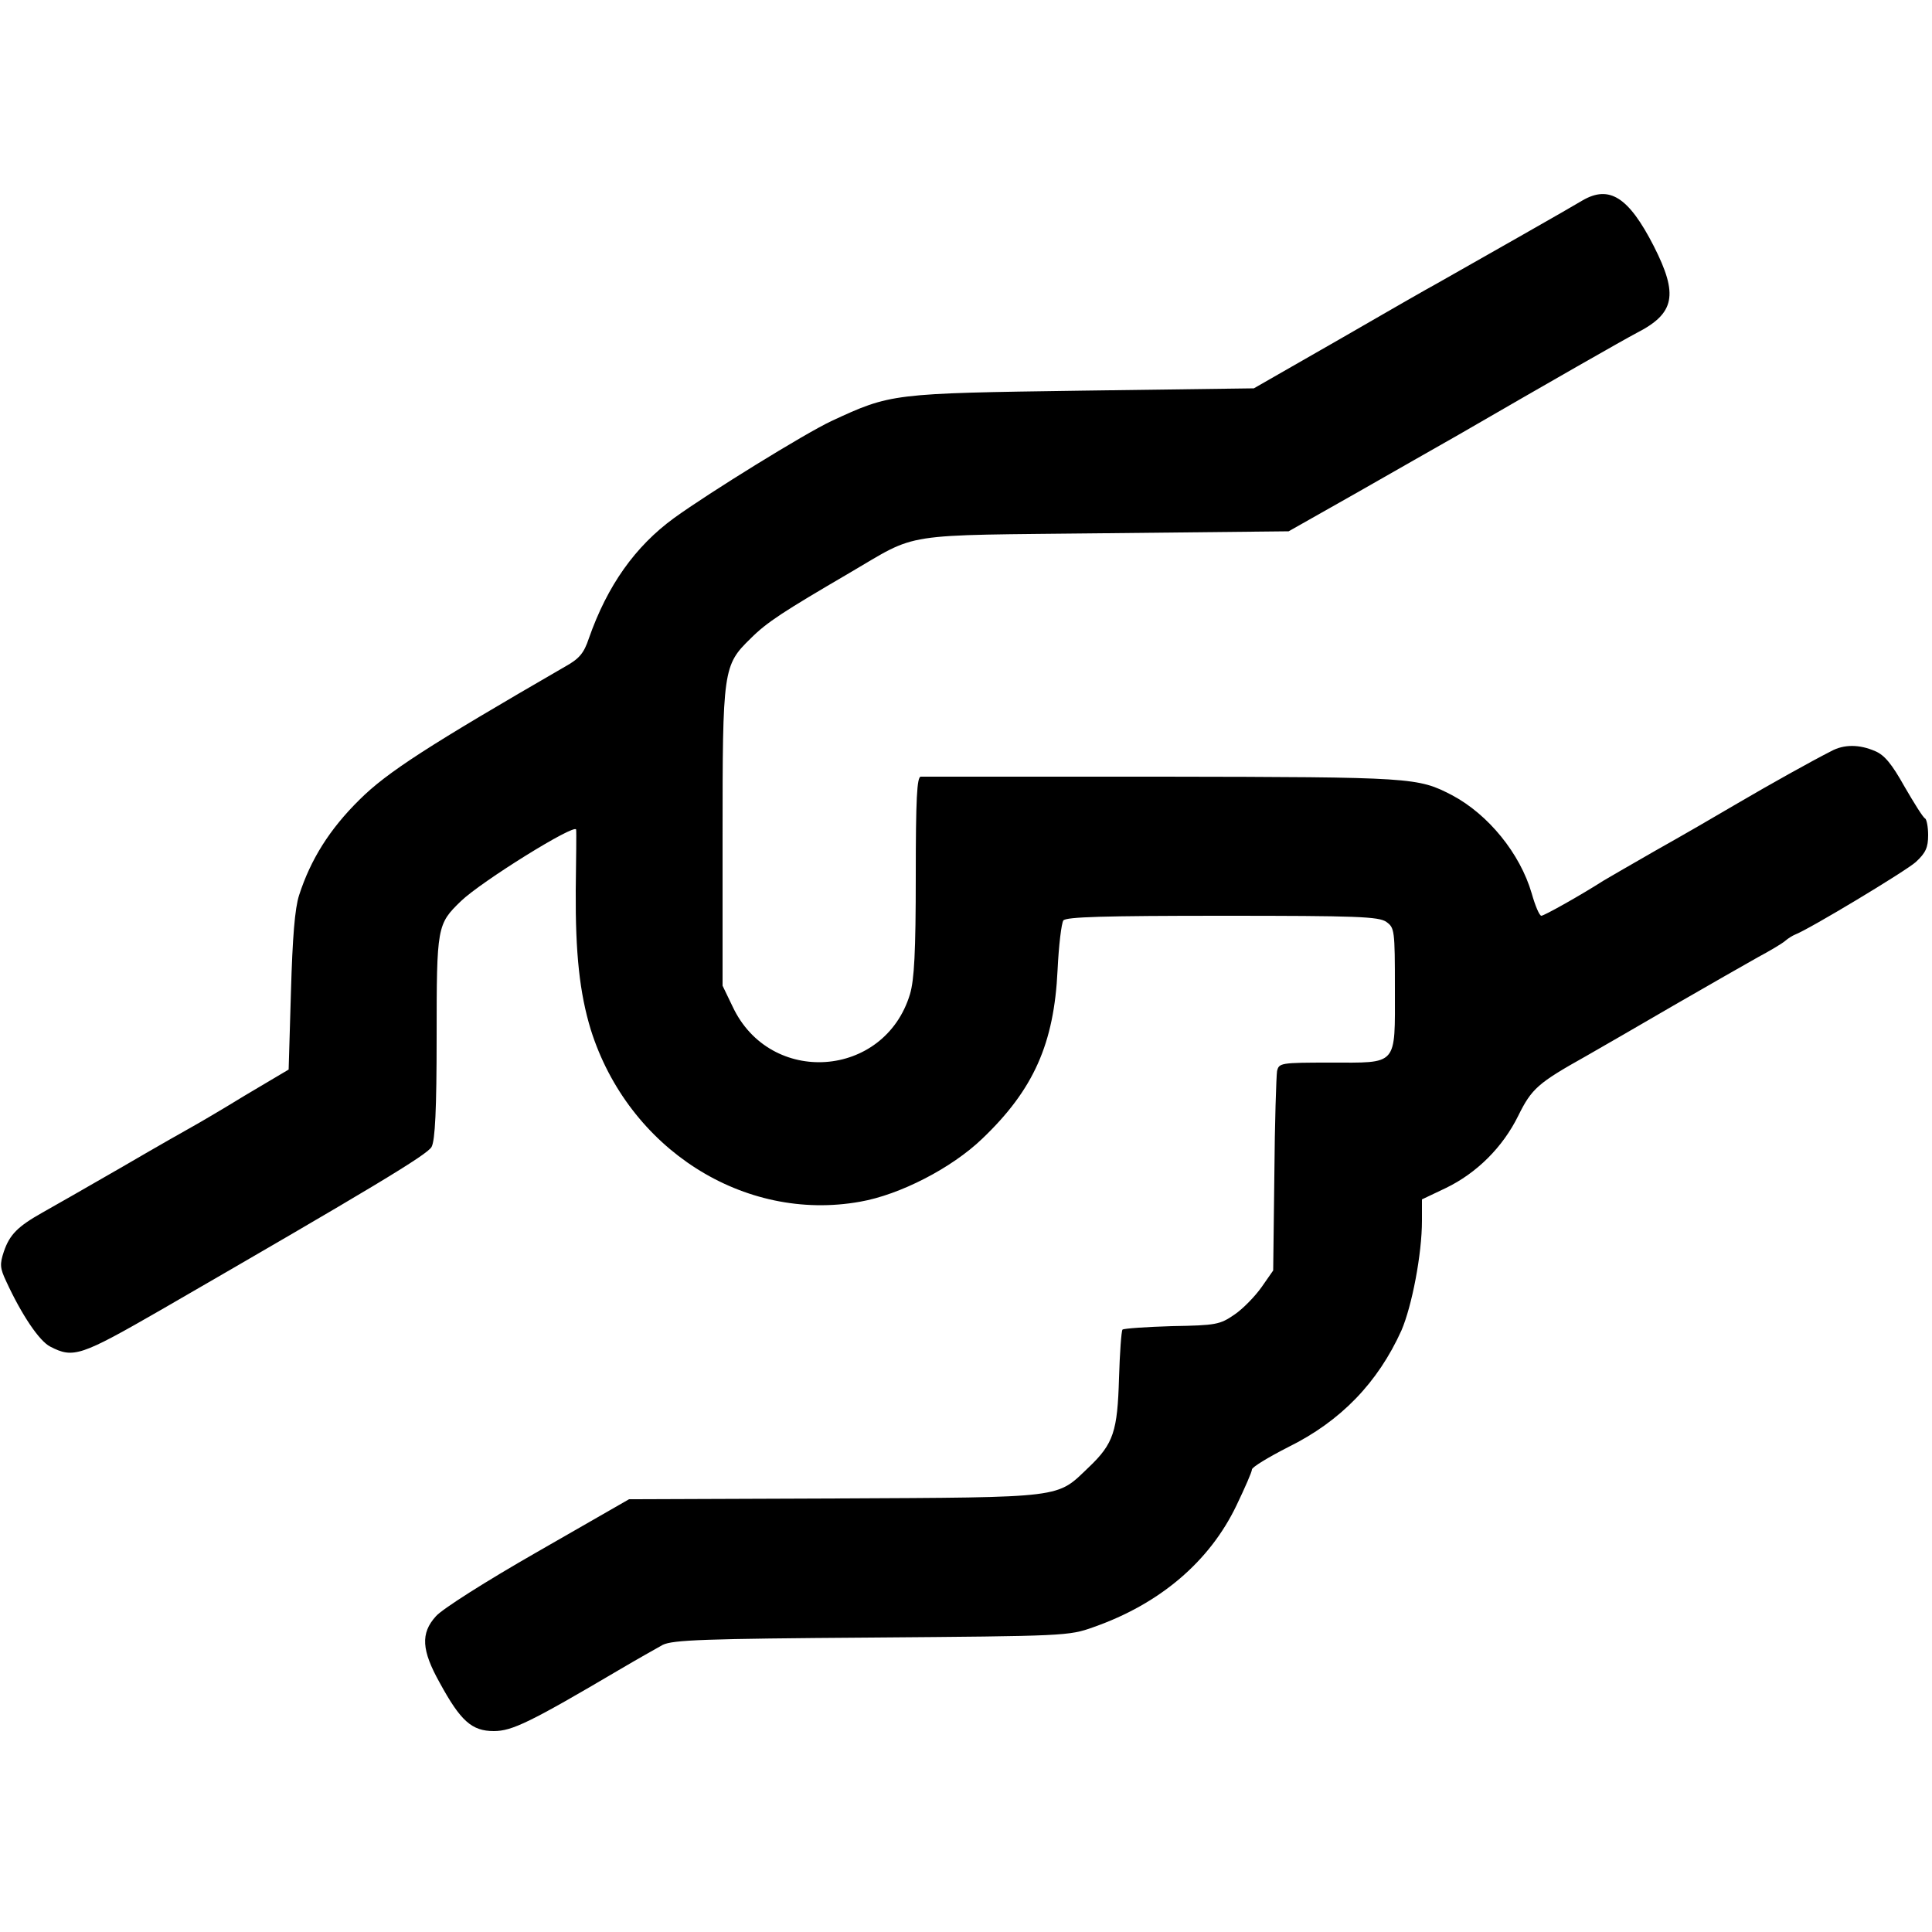
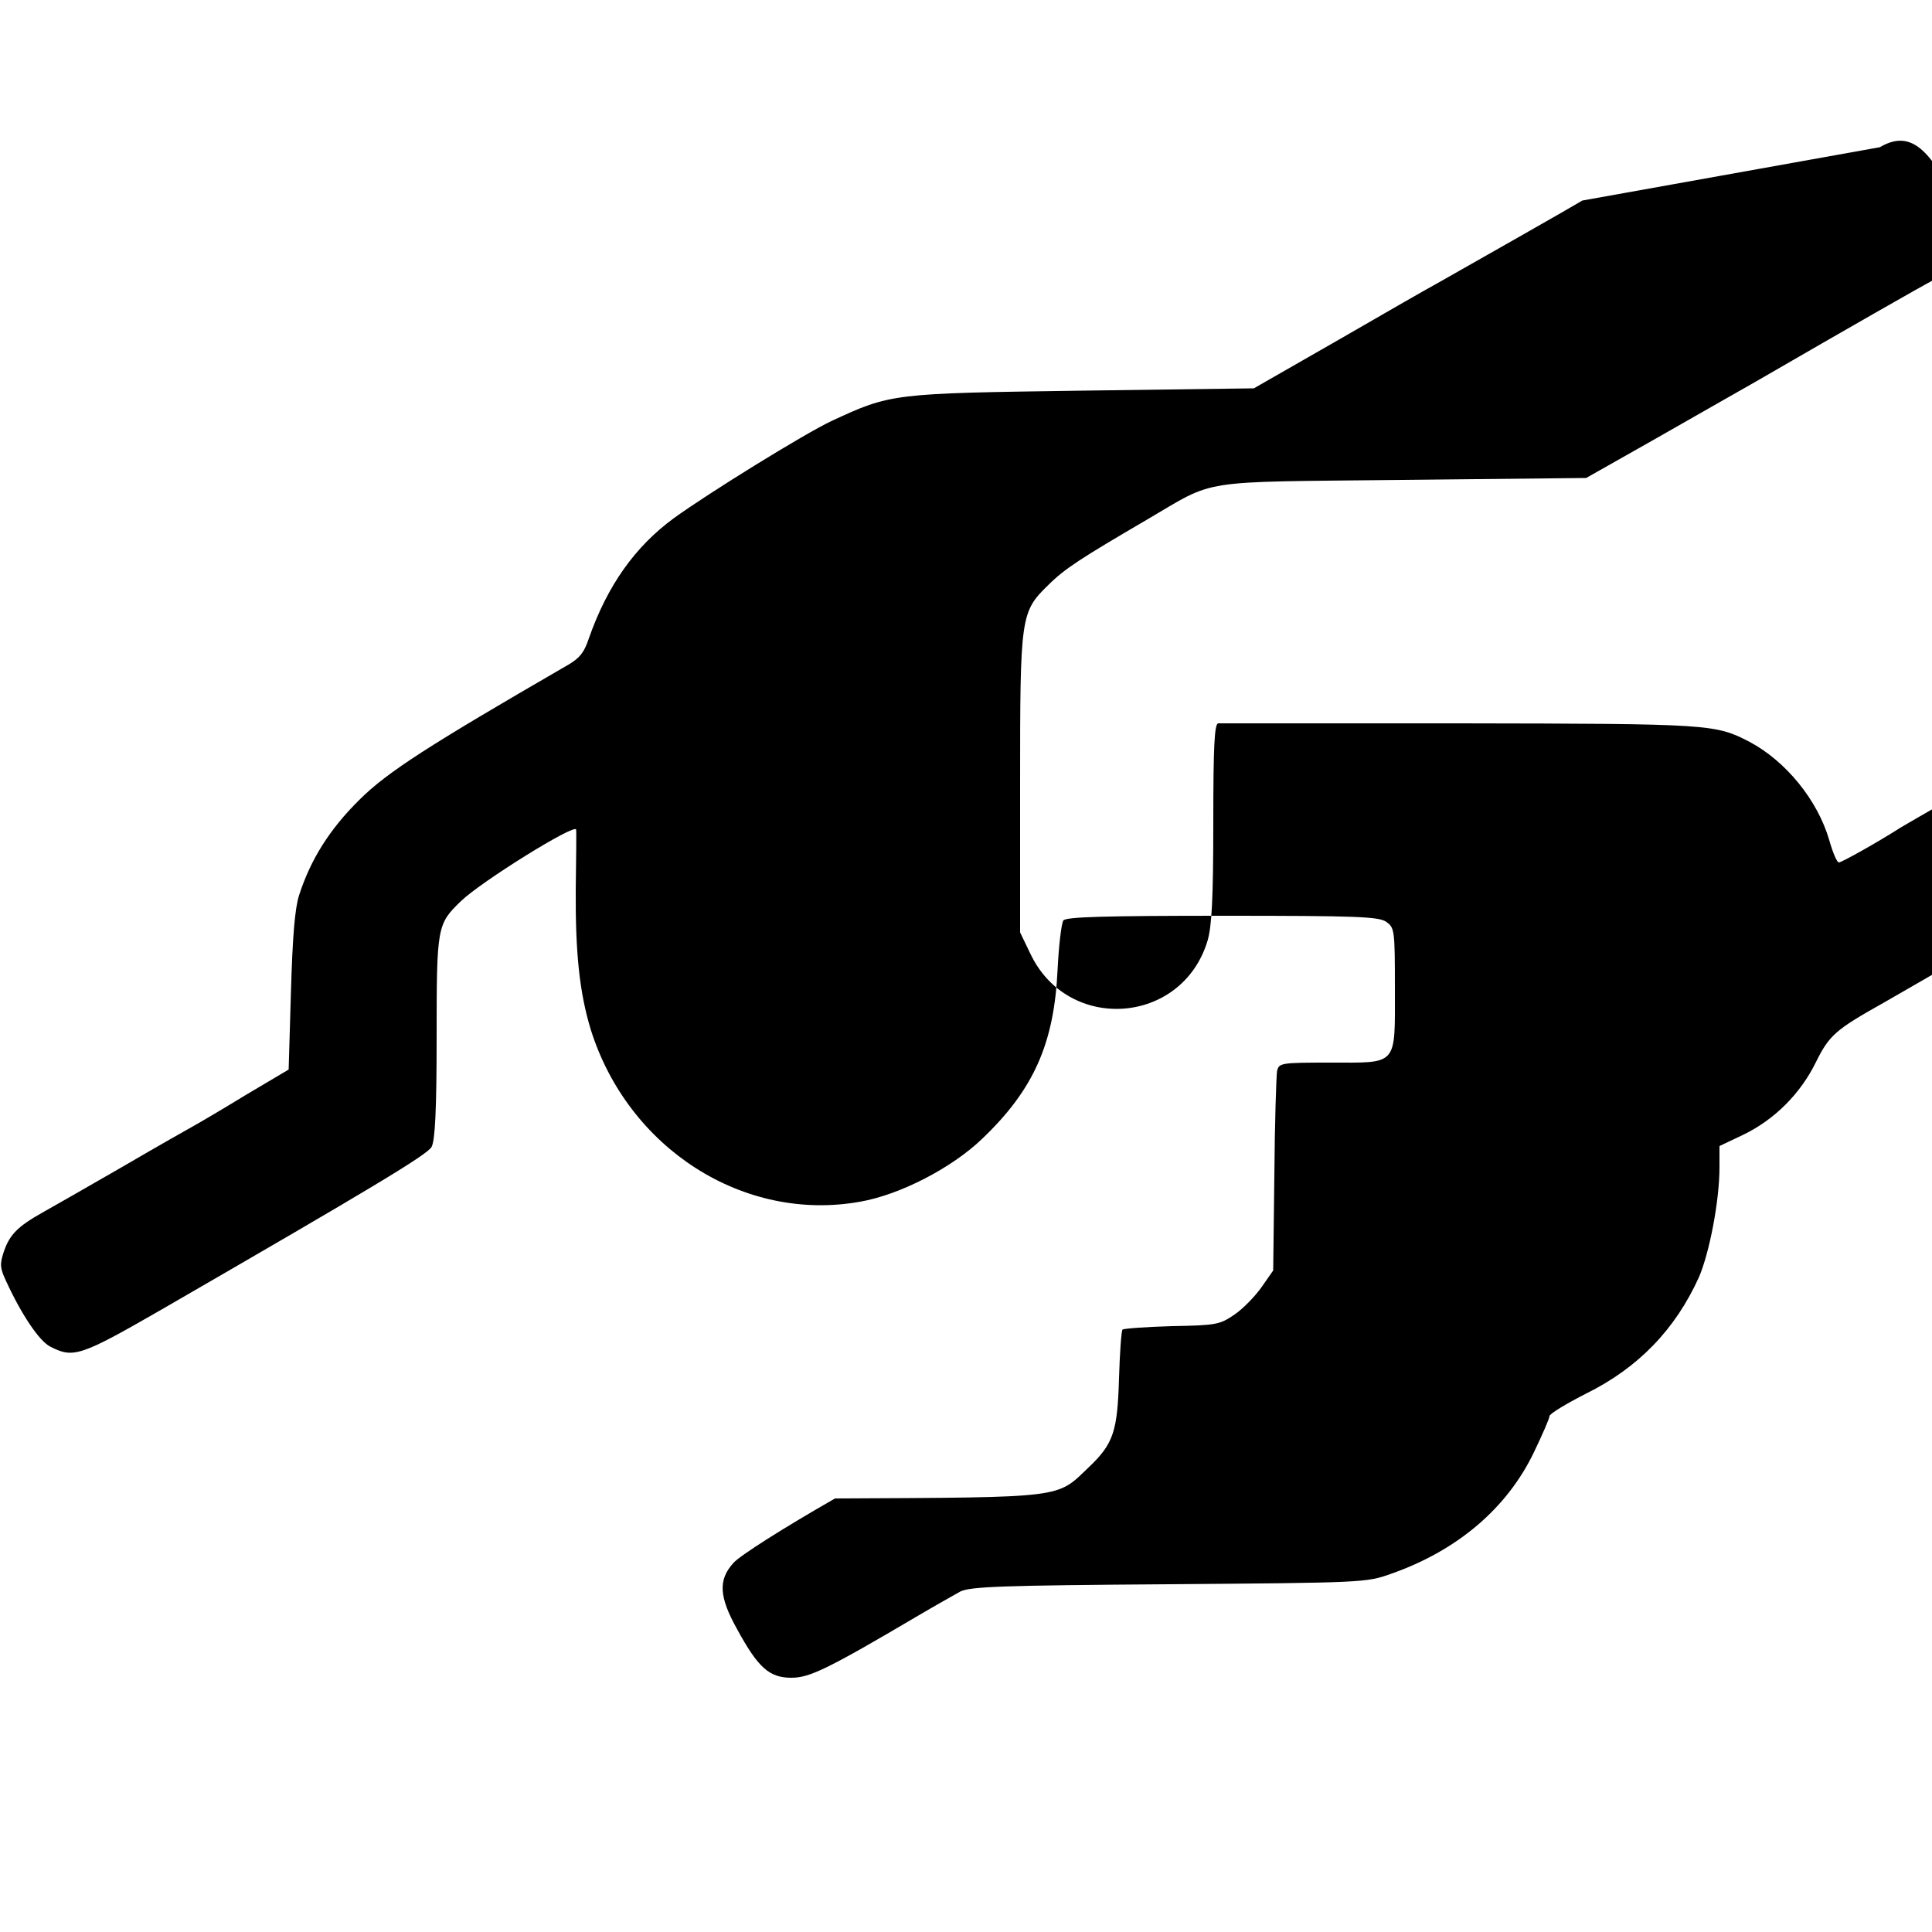
<svg xmlns="http://www.w3.org/2000/svg" version="1.0" width="500pt" height="500pt" viewBox="0 0 500 500" preserveAspectRatio="xMidYMid meet">
  <g transform="translate(0,500) scale(0.1,-0.1)" fill="#000000" stroke="none">
-     <path d="M4095 4481 c-26 -16 -262 -150 -375 -214 -19 -10 -134 -76 -255 -146 l-220 -126 -445 -6 c-492 -7 -494 -7 -649 -79 -68 -32 -316 -185 -407 -251 -100 -73 -172 -174 -220 -311 -13 -39 -25 -53 -63 -74 -349 -202 -459 -272 -531 -344 -77 -76 -126 -154 -156 -247 -11 -34 -17 -109 -21 -249 l-6 -202 -113 -67 c-62 -38 -122 -73 -133 -79 -11 -6 -94 -53 -183 -105 -90 -52 -183 -105 -208 -119 -64 -36 -85 -57 -100 -101 -11 -33 -10 -43 6 -77 40 -87 86 -155 114 -169 60 -31 78 -25 290 97 538 311 687 400 697 420 9 17 13 96 13 284 0 287 1 292 63 352 53 51 296 202 298 185 1 -5 0 -75 -1 -158 -1 -162 10 -265 39 -360 97 -308 396 -499 697 -445 103 18 237 87 316 163 133 127 186 246 195 437 3 63 10 121 15 128 8 9 103 12 412 12 347 0 405 -2 424 -16 21 -15 22 -21 22 -173 0 -202 9 -191 -168 -191 -128 0 -132 -1 -137 -22 -2 -13 -6 -134 -7 -270 l-3 -246 -30 -43 c-17 -24 -48 -56 -70 -71 -38 -26 -47 -28 -162 -30 -67 -2 -124 -6 -128 -9 -3 -4 -7 -60 -9 -125 -4 -138 -14 -170 -78 -231 -85 -81 -56 -78 -657 -81 l-533 -2 -237 -136 c-133 -76 -248 -149 -263 -167 -40 -44 -37 -88 10 -172 54 -99 83 -125 140 -125 47 0 93 22 327 160 44 26 94 54 110 63 26 13 108 16 540 19 501 4 511 4 575 27 171 60 300 169 370 315 22 46 40 87 40 93 0 6 43 32 94 58 136 67 232 167 293 302 27 63 53 197 53 284 l0 55 61 29 c81 39 148 106 188 187 35 71 51 85 176 155 39 22 142 82 230 133 88 51 185 106 215 123 30 16 62 35 70 42 8 7 20 14 25 16 37 14 286 164 313 188 26 24 32 38 32 70 0 21 -4 41 -8 43 -5 2 -28 39 -53 82 -33 59 -52 82 -76 92 -41 18 -81 18 -114 0 -53 -27 -157 -85 -244 -136 -49 -29 -144 -84 -210 -121 -66 -38 -127 -73 -135 -78 -61 -39 -154 -91 -161 -91 -5 0 -16 26 -25 58 -30 103 -112 204 -206 254 -89 46 -99 47 -748 48 -338 0 -621 0 -627 0 -10 0 -13 -58 -13 -257 0 -198 -4 -269 -15 -306 -66 -218 -362 -239 -459 -32 l-26 54 0 384 c0 435 1 445 73 515 42 42 84 69 255 169 183 107 122 97 662 103 l475 5 175 99 c96 55 216 123 265 151 240 139 424 244 460 263 100 51 109 99 45 225 -65 127 -115 159 -185 118z" />
+     <path d="M4095 4481 c-26 -16 -262 -150 -375 -214 -19 -10 -134 -76 -255 -146 l-220 -126 -445 -6 c-492 -7 -494 -7 -649 -79 -68 -32 -316 -185 -407 -251 -100 -73 -172 -174 -220 -311 -13 -39 -25 -53 -63 -74 -349 -202 -459 -272 -531 -344 -77 -76 -126 -154 -156 -247 -11 -34 -17 -109 -21 -249 l-6 -202 -113 -67 c-62 -38 -122 -73 -133 -79 -11 -6 -94 -53 -183 -105 -90 -52 -183 -105 -208 -119 -64 -36 -85 -57 -100 -101 -11 -33 -10 -43 6 -77 40 -87 86 -155 114 -169 60 -31 78 -25 290 97 538 311 687 400 697 420 9 17 13 96 13 284 0 287 1 292 63 352 53 51 296 202 298 185 1 -5 0 -75 -1 -158 -1 -162 10 -265 39 -360 97 -308 396 -499 697 -445 103 18 237 87 316 163 133 127 186 246 195 437 3 63 10 121 15 128 8 9 103 12 412 12 347 0 405 -2 424 -16 21 -15 22 -21 22 -173 0 -202 9 -191 -168 -191 -128 0 -132 -1 -137 -22 -2 -13 -6 -134 -7 -270 l-3 -246 -30 -43 c-17 -24 -48 -56 -70 -71 -38 -26 -47 -28 -162 -30 -67 -2 -124 -6 -128 -9 -3 -4 -7 -60 -9 -125 -4 -138 -14 -170 -78 -231 -85 -81 -56 -78 -657 -81 c-133 -76 -248 -149 -263 -167 -40 -44 -37 -88 10 -172 54 -99 83 -125 140 -125 47 0 93 22 327 160 44 26 94 54 110 63 26 13 108 16 540 19 501 4 511 4 575 27 171 60 300 169 370 315 22 46 40 87 40 93 0 6 43 32 94 58 136 67 232 167 293 302 27 63 53 197 53 284 l0 55 61 29 c81 39 148 106 188 187 35 71 51 85 176 155 39 22 142 82 230 133 88 51 185 106 215 123 30 16 62 35 70 42 8 7 20 14 25 16 37 14 286 164 313 188 26 24 32 38 32 70 0 21 -4 41 -8 43 -5 2 -28 39 -53 82 -33 59 -52 82 -76 92 -41 18 -81 18 -114 0 -53 -27 -157 -85 -244 -136 -49 -29 -144 -84 -210 -121 -66 -38 -127 -73 -135 -78 -61 -39 -154 -91 -161 -91 -5 0 -16 26 -25 58 -30 103 -112 204 -206 254 -89 46 -99 47 -748 48 -338 0 -621 0 -627 0 -10 0 -13 -58 -13 -257 0 -198 -4 -269 -15 -306 -66 -218 -362 -239 -459 -32 l-26 54 0 384 c0 435 1 445 73 515 42 42 84 69 255 169 183 107 122 97 662 103 l475 5 175 99 c96 55 216 123 265 151 240 139 424 244 460 263 100 51 109 99 45 225 -65 127 -115 159 -185 118z" />
  </g>
</svg>